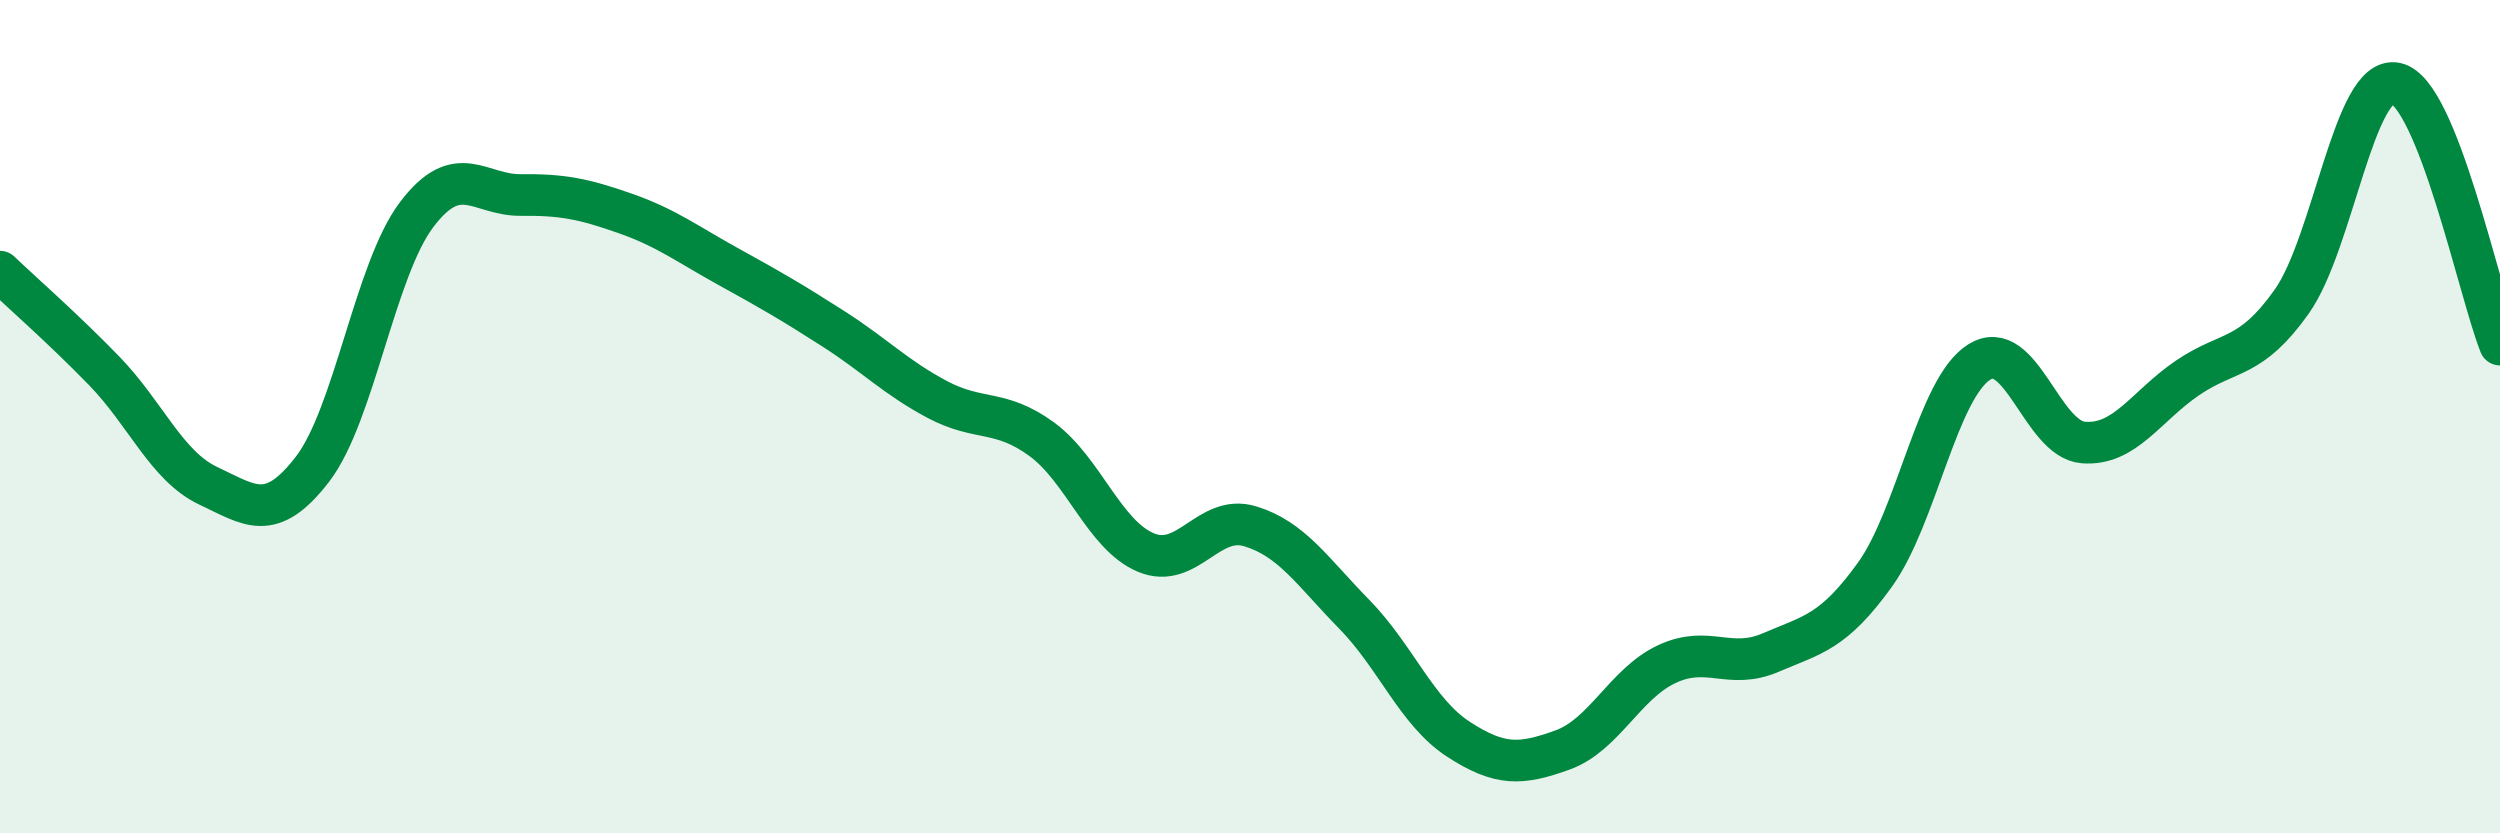
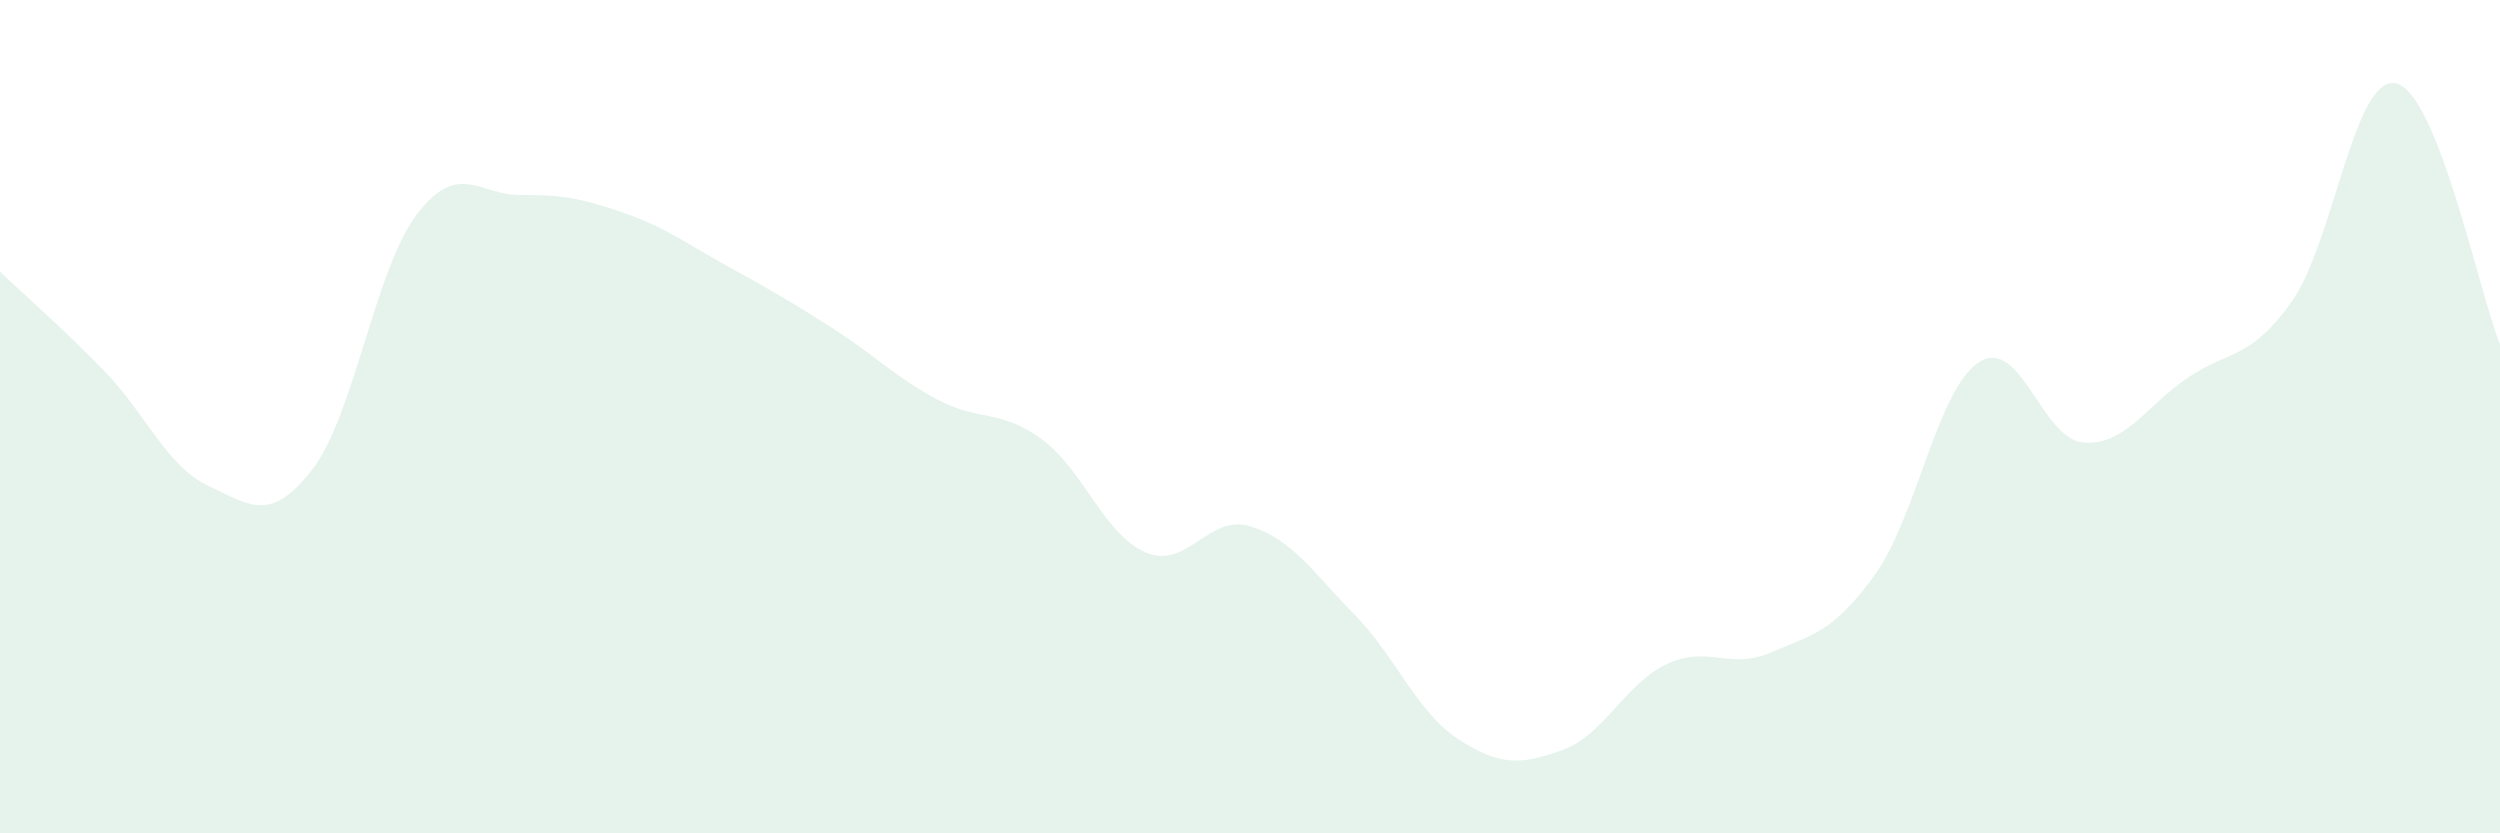
<svg xmlns="http://www.w3.org/2000/svg" width="60" height="20" viewBox="0 0 60 20">
  <path d="M 0,6.52 C 0.5,7 1.5,7.87 2.5,8.9 C 3.5,9.93 4,11.19 5,11.66 C 6,12.13 6.5,12.56 7.5,11.26 C 8.5,9.96 9,6.47 10,5.15 C 11,3.83 11.5,4.69 12.5,4.68 C 13.5,4.67 14,4.77 15,5.12 C 16,5.47 16.5,5.86 17.5,6.41 C 18.5,6.96 19,7.25 20,7.89 C 21,8.53 21.5,9.06 22.5,9.59 C 23.5,10.12 24,9.81 25,10.54 C 26,11.27 26.5,12.84 27.5,13.26 C 28.5,13.68 29,12.33 30,12.63 C 31,12.93 31.5,13.72 32.5,14.74 C 33.5,15.76 34,17.09 35,17.74 C 36,18.39 36.5,18.36 37.5,18 C 38.5,17.64 39,16.41 40,15.94 C 41,15.47 41.5,16.09 42.5,15.66 C 43.5,15.23 44,15.18 45,13.79 C 46,12.4 46.5,9.32 47.5,8.69 C 48.5,8.06 49,10.54 50,10.62 C 51,10.7 51.5,9.75 52.5,9.07 C 53.5,8.39 54,8.65 55,7.24 C 56,5.83 56.5,1.79 57.5,2 C 58.5,2.21 59.5,7.02 60,8.27L60 20L0 20Z" fill="#008740" opacity="0.1" stroke-linecap="round" stroke-linejoin="round" />
-   <path d="M 0,6.52 C 0.5,7 1.5,7.87 2.5,8.9 C 3.5,9.93 4,11.19 5,11.66 C 6,12.13 6.5,12.56 7.5,11.26 C 8.5,9.96 9,6.47 10,5.15 C 11,3.83 11.5,4.69 12.5,4.68 C 13.5,4.67 14,4.77 15,5.12 C 16,5.47 16.5,5.86 17.5,6.41 C 18.5,6.96 19,7.25 20,7.89 C 21,8.53 21.5,9.06 22.5,9.59 C 23.5,10.12 24,9.81 25,10.54 C 26,11.27 26.5,12.84 27.5,13.26 C 28.5,13.68 29,12.33 30,12.63 C 31,12.93 31.5,13.72 32.5,14.74 C 33.5,15.76 34,17.09 35,17.74 C 36,18.39 36.5,18.36 37.5,18 C 38.5,17.64 39,16.41 40,15.94 C 41,15.47 41.5,16.09 42.5,15.66 C 43.5,15.23 44,15.18 45,13.79 C 46,12.4 46.5,9.32 47.5,8.69 C 48.5,8.06 49,10.54 50,10.62 C 51,10.7 51.5,9.75 52.5,9.07 C 53.5,8.39 54,8.65 55,7.24 C 56,5.83 56.5,1.79 57.5,2 C 58.5,2.21 59.5,7.02 60,8.27" stroke="#008740" stroke-width="1" fill="none" stroke-linecap="round" stroke-linejoin="round" />
</svg>